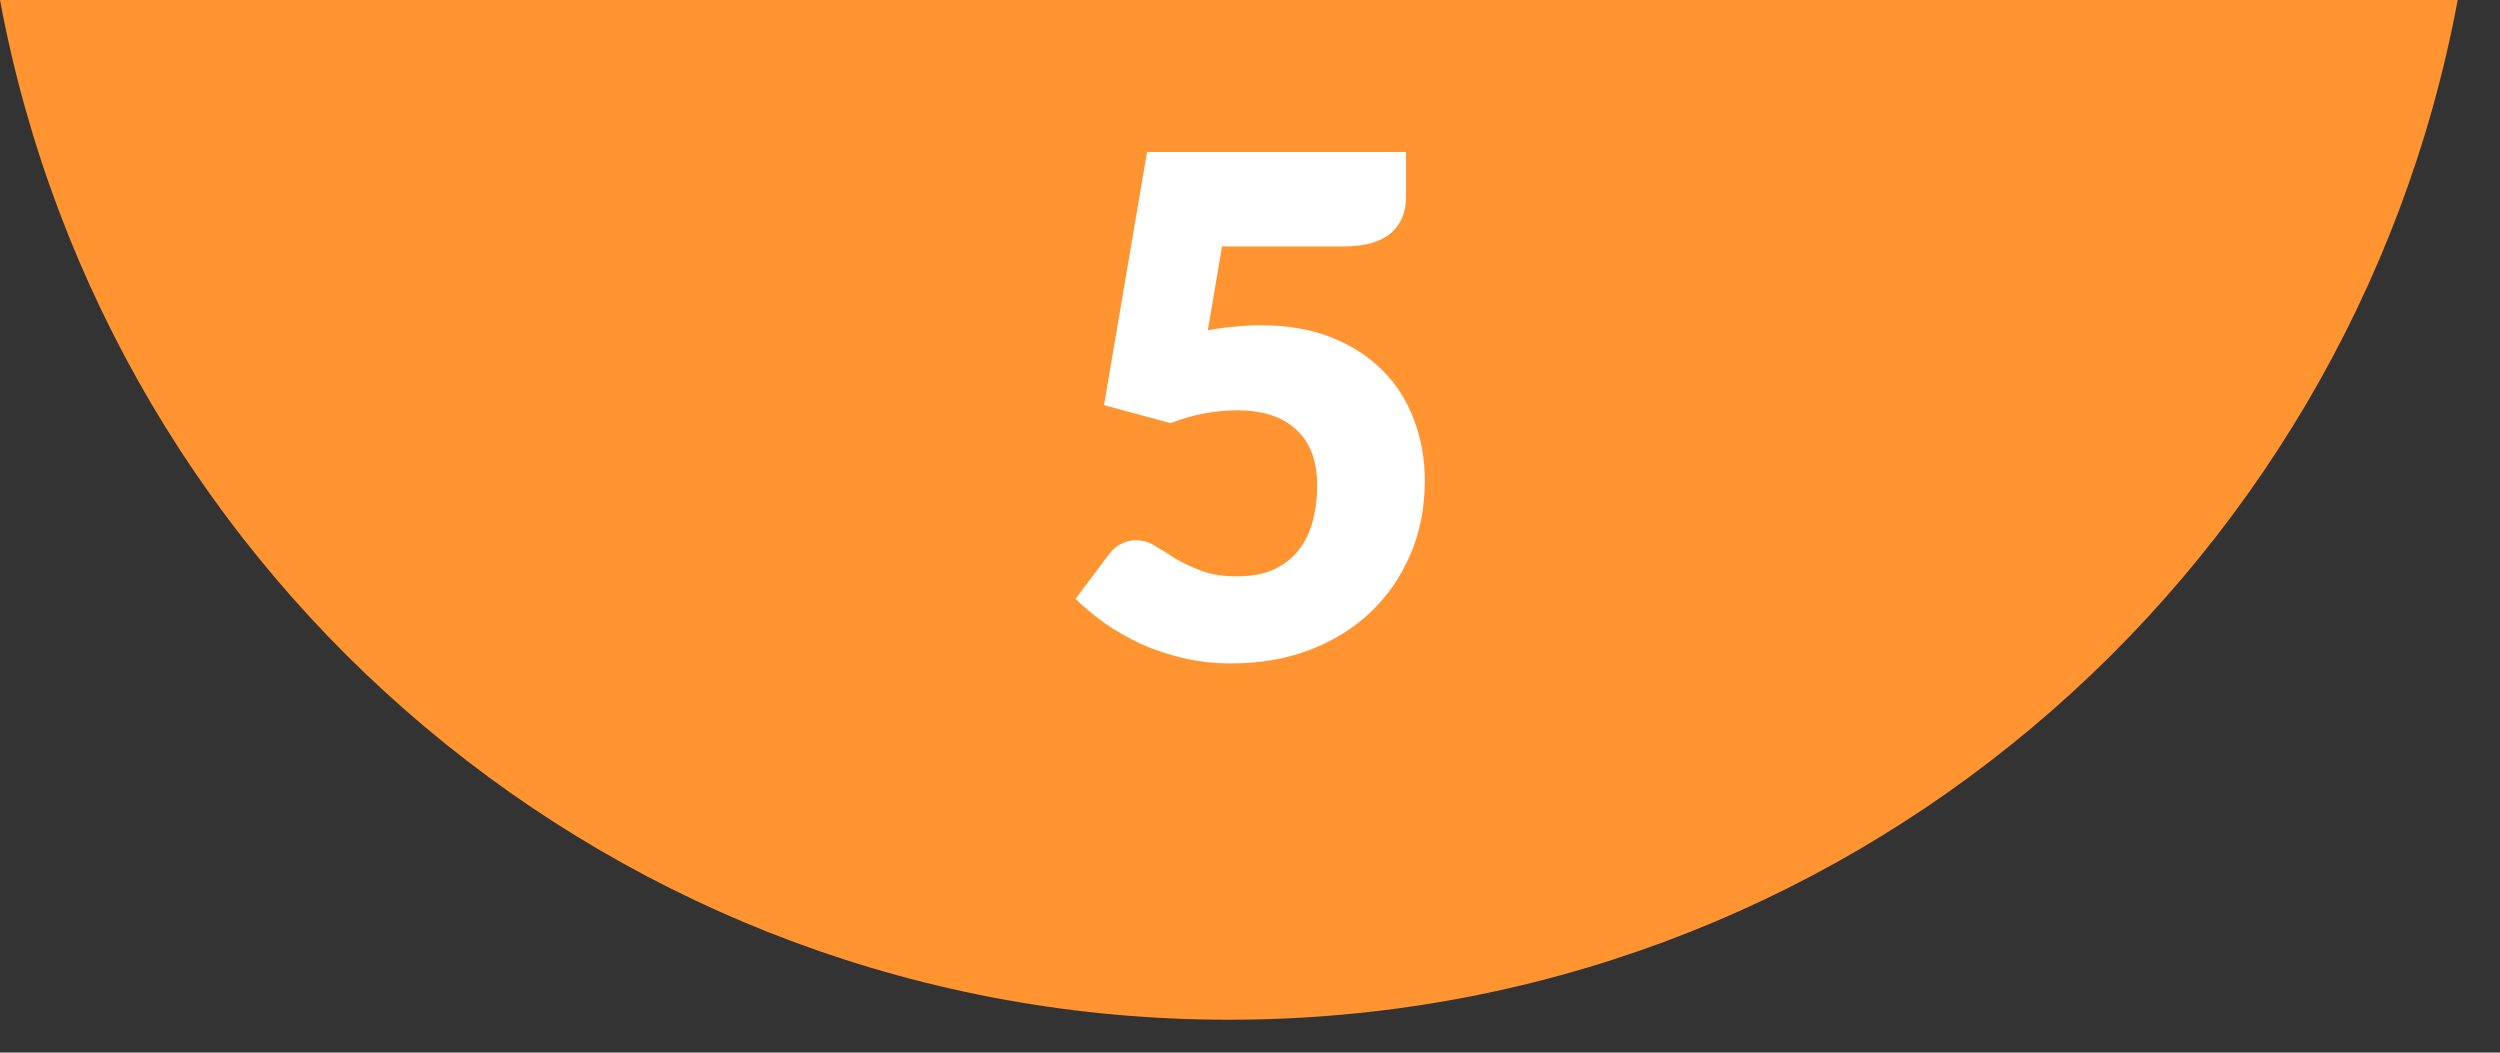
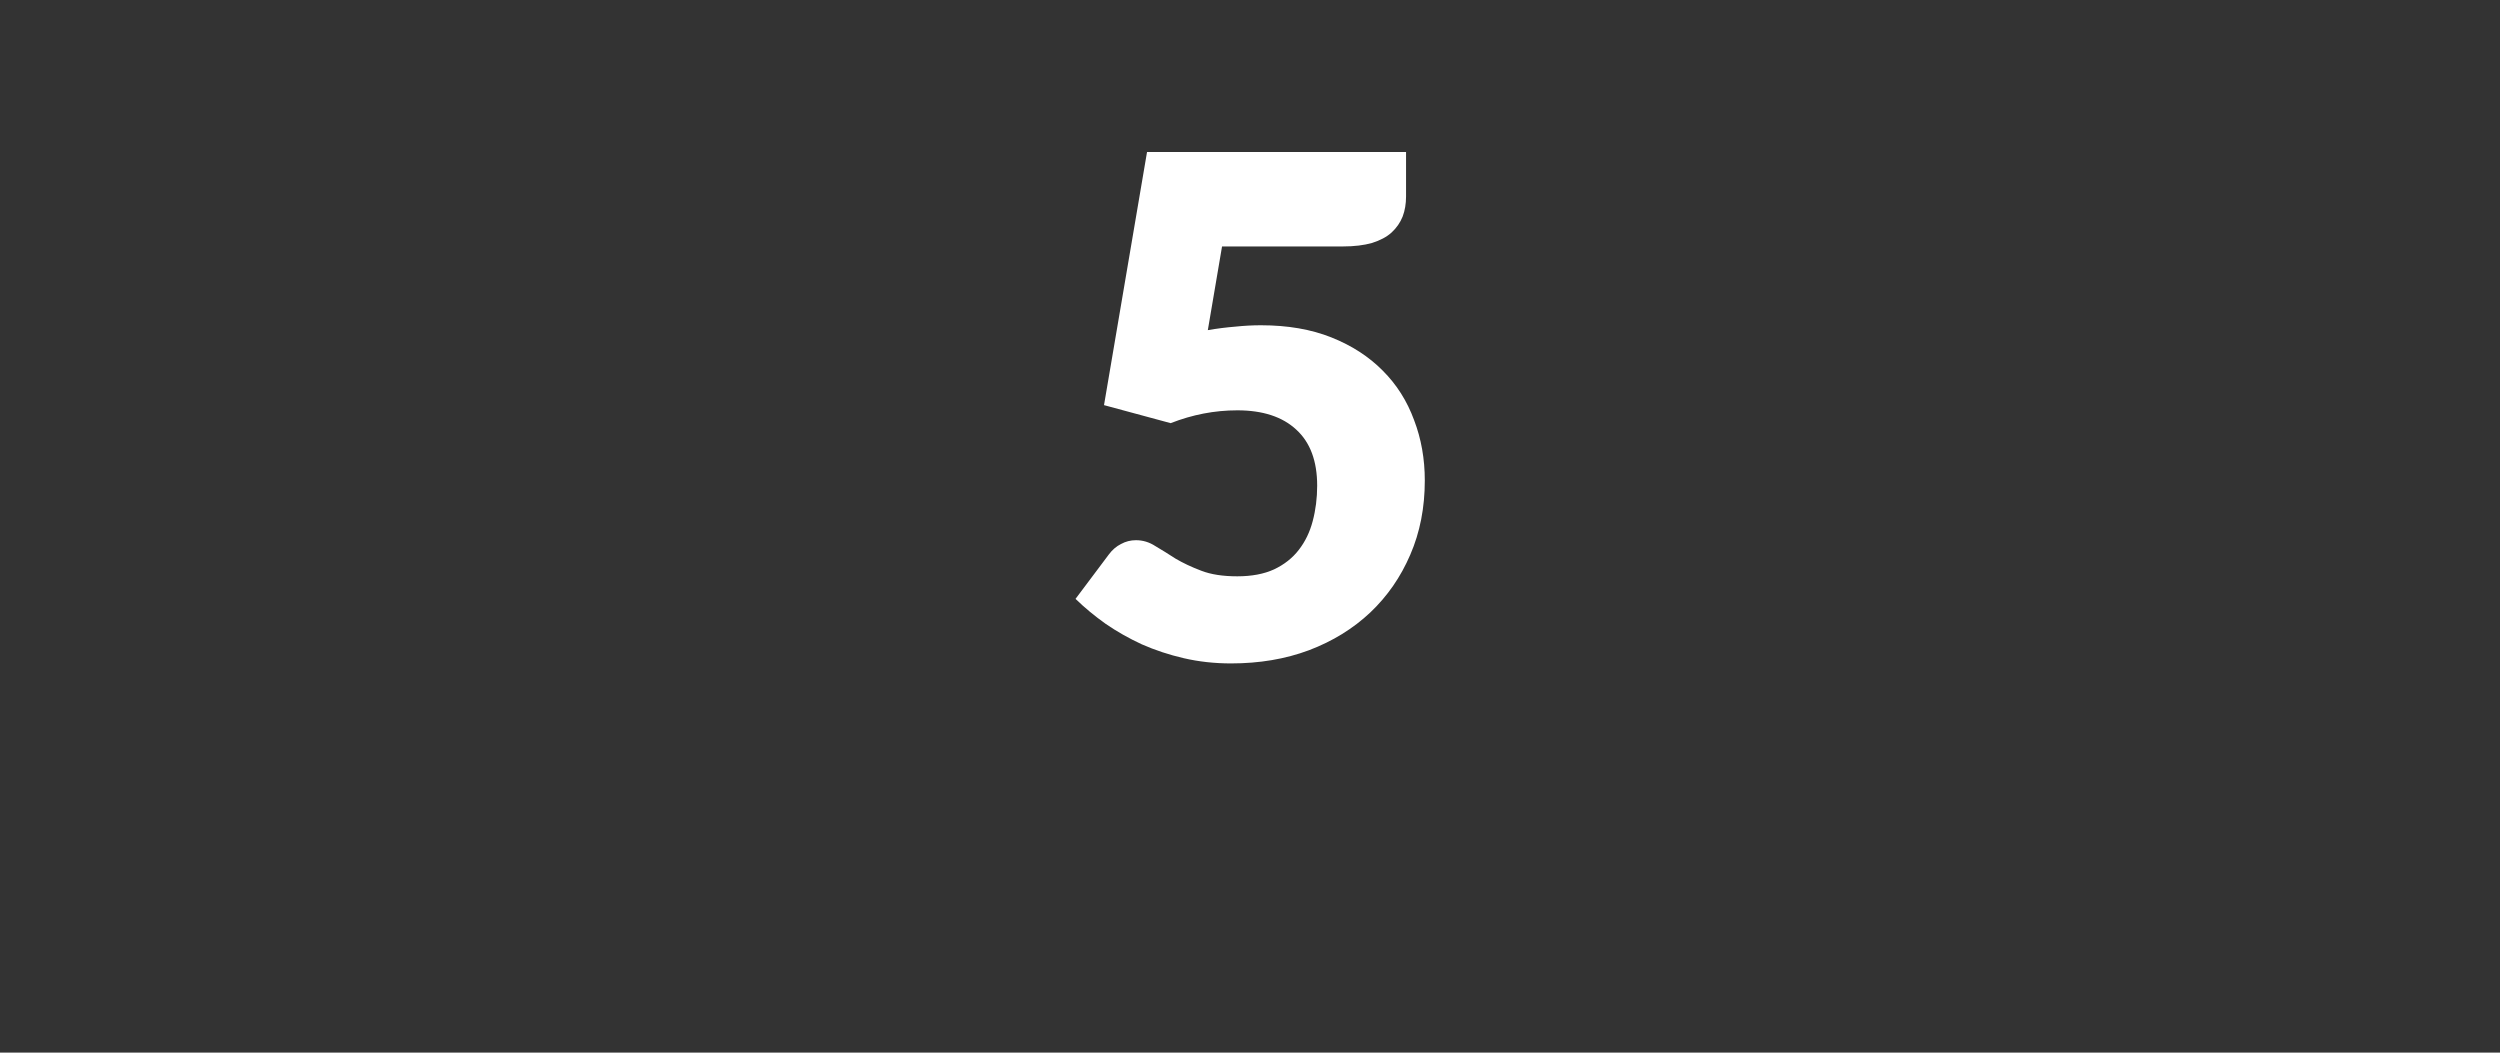
<svg xmlns="http://www.w3.org/2000/svg" width="38" height="16" viewBox="0 0 38 16" fill="none">
  <rect x="0" y="0" width="38" height="16" fill="#333333" stroke="none" />
-   <path d="M18.678 15.5C9.381 15.5 1.643 8.822 0 0L37.357 0C35.714 8.822 27.976 15.5 18.678 15.5Z" fill="#FF9431" />
  <path d="M21.372 2.986C21.372 3.098 21.355 3.2 21.32 3.292C21.284 3.383 21.228 3.464 21.151 3.535C21.077 3.602 20.978 3.654 20.855 3.693C20.732 3.728 20.584 3.746 20.412 3.746L18.575 3.746L18.359 5.018C18.503 4.993 18.642 4.976 18.776 4.965C18.909 4.951 19.04 4.944 19.166 4.944C19.571 4.944 19.928 5.005 20.238 5.129C20.547 5.252 20.808 5.421 21.019 5.635C21.23 5.846 21.388 6.096 21.494 6.385C21.603 6.67 21.657 6.976 21.657 7.303C21.657 7.715 21.584 8.091 21.436 8.432C21.291 8.77 21.089 9.062 20.829 9.309C20.568 9.555 20.257 9.747 19.895 9.884C19.536 10.018 19.142 10.084 18.712 10.084C18.463 10.084 18.223 10.058 17.995 10.005C17.769 9.953 17.556 9.882 17.356 9.794C17.159 9.703 16.976 9.599 16.807 9.483C16.638 9.363 16.485 9.236 16.348 9.103L16.855 8.427C16.907 8.357 16.969 8.304 17.039 8.269C17.11 8.23 17.185 8.211 17.266 8.211C17.372 8.211 17.47 8.241 17.562 8.301C17.657 8.357 17.759 8.42 17.868 8.491C17.98 8.557 18.111 8.619 18.259 8.675C18.406 8.732 18.589 8.76 18.807 8.76C19.026 8.76 19.212 8.725 19.367 8.654C19.522 8.58 19.646 8.482 19.741 8.359C19.84 8.232 19.91 8.086 19.953 7.921C19.998 7.752 20.021 7.572 20.021 7.382C20.021 7.009 19.916 6.726 19.705 6.532C19.494 6.335 19.194 6.237 18.807 6.237C18.463 6.237 18.125 6.302 17.794 6.432L16.781 6.158L17.435 2.31L21.372 2.31V2.986Z" fill="white" />
</svg>